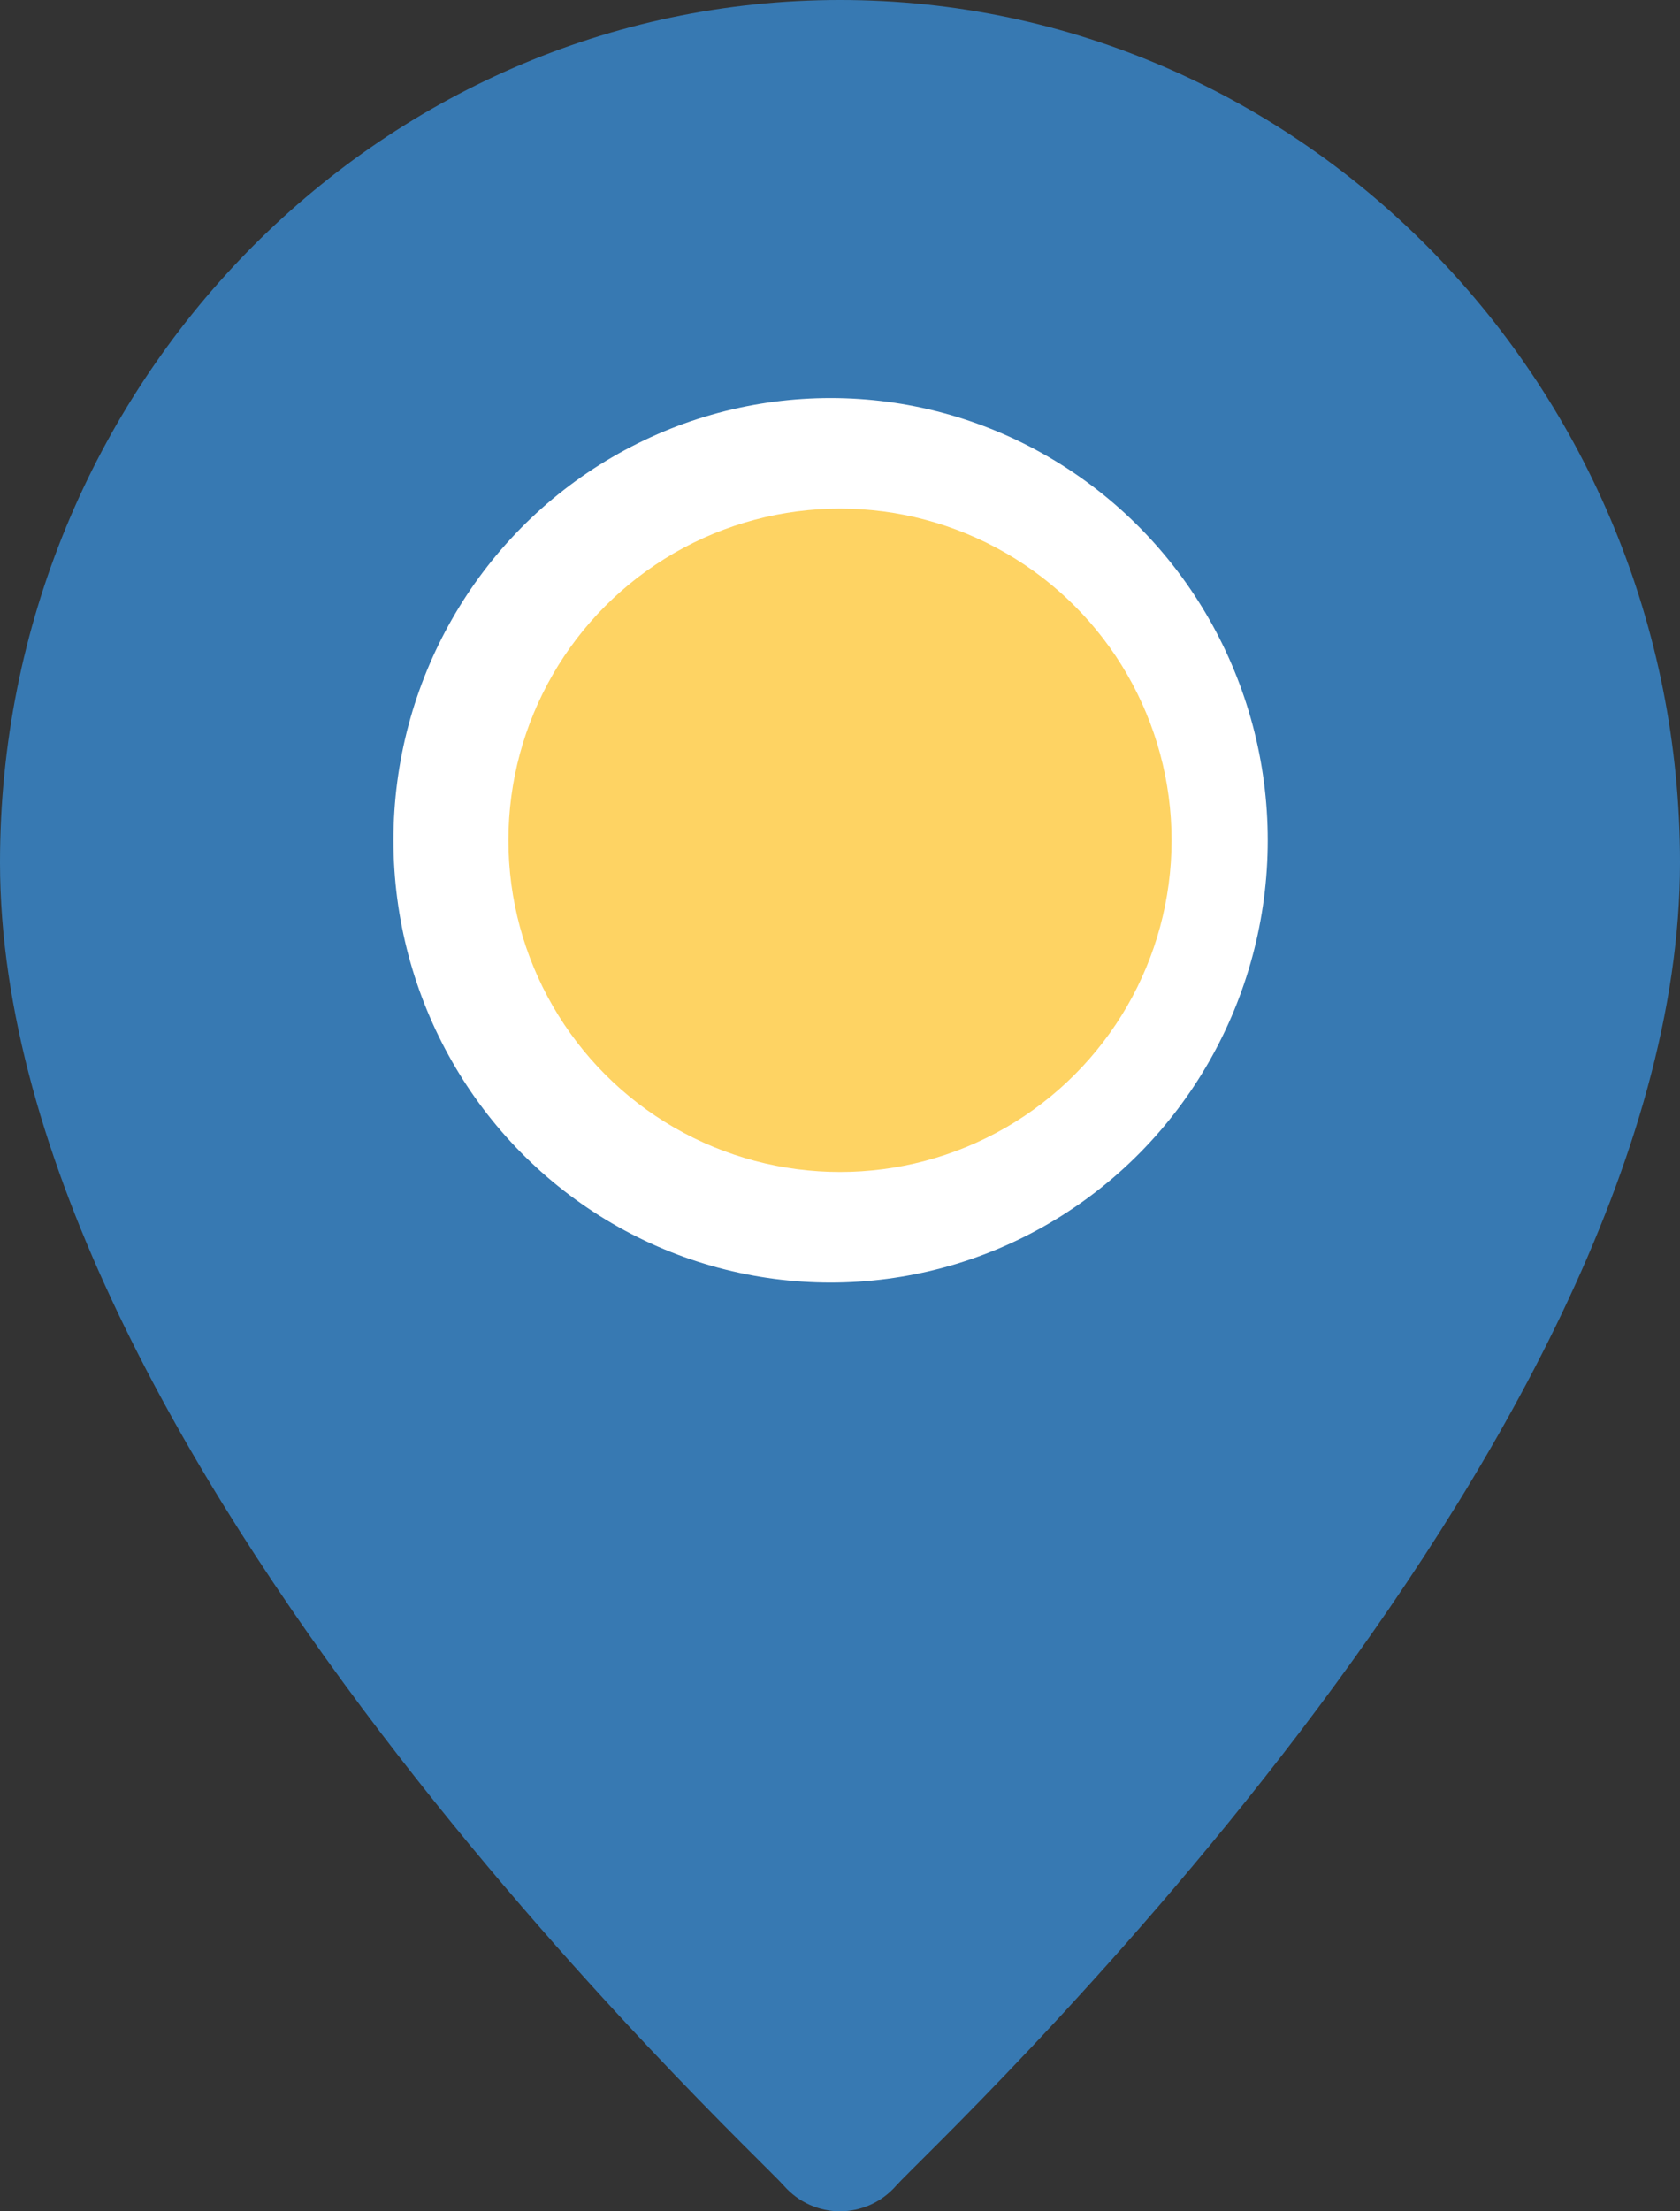
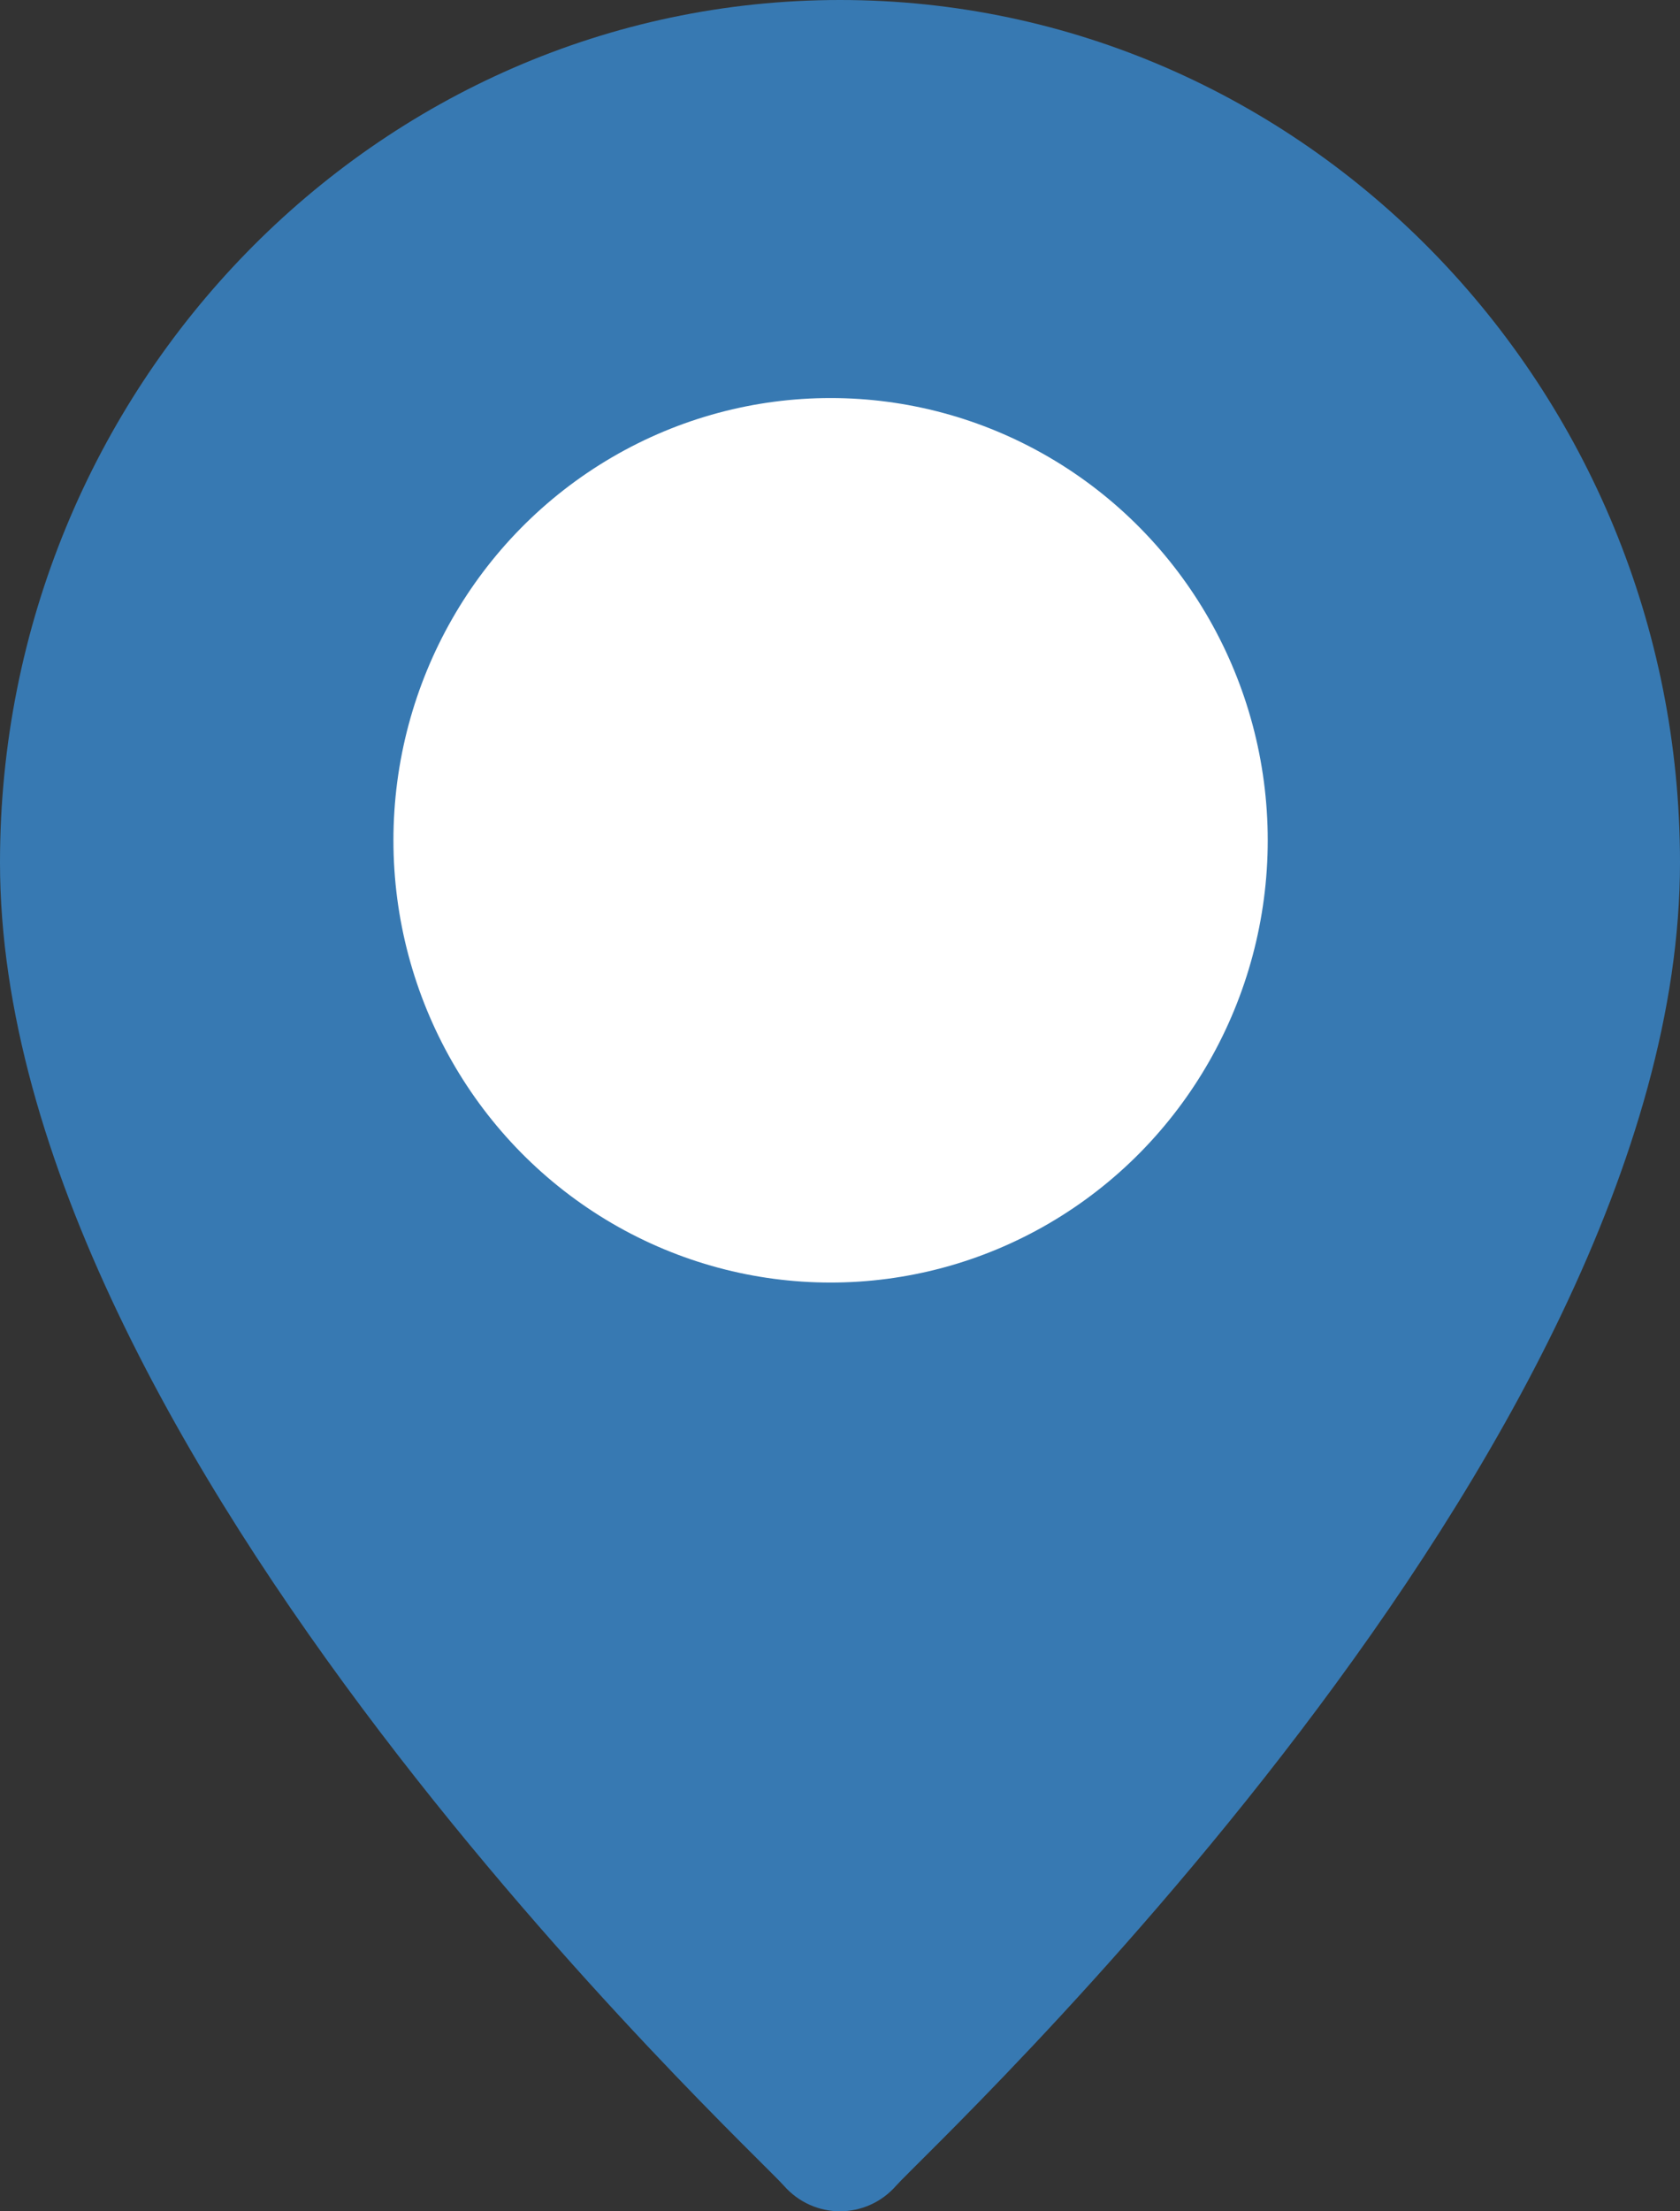
<svg xmlns="http://www.w3.org/2000/svg" xmlns:ns1="http://sodipodi.sourceforge.net/DTD/sodipodi-0.dtd" xmlns:ns2="http://www.inkscape.org/namespaces/inkscape" width="38" height="50" viewBox="0 0 38 50" fill="none" version="1.1" id="svg1" ns1:docname="geo-yellow.svg" ns2:version="1.3.2 (091e20e, 2023-11-25, custom)">
  <rect x="0" y="0" width="38" height="50" fill="#333333" stroke="none" />
  <defs id="defs1" />
  <ns1:namedview id="namedview1" pagecolor="#ffffff" bordercolor="#000000" borderopacity="0.25" ns2:showpageshadow="2" ns2:pageopacity="0.0" ns2:pagecheckerboard="0" ns2:deskcolor="#d1d1d1" ns2:zoom="15.54" ns2:cx="18.983269" ns2:cy="25" ns2:window-width="1920" ns2:window-height="991" ns2:window-x="-9" ns2:window-y="-9" ns2:window-maximized="1" ns2:current-layer="svg1" />
-   <path d="M 19,0 C 8.523,0 0,8.748 0,19.501 c 0,13.345 17.003,29.089 17.727,29.916 0.68,0.777 1.867,0.776 2.546,0 C 20.997,48.59 38,32.846 38,19.501 38,8.748 29.477,0 19,0 Z" fill="#3998e8" fill-opacity="0.7" id="path1" />
+   <path d="M 19,0 C 8.523,0 0,8.748 0,19.501 c 0,13.345 17.003,29.089 17.727,29.916 0.68,0.777 1.867,0.776 2.546,0 C 20.997,48.59 38,32.846 38,19.501 38,8.748 29.477,0 19,0 " fill="#3998e8" fill-opacity="0.7" id="path1" />
  <ellipse cx="18.787" cy="19" rx="9.888" ry="10" fill="#ffffff" id="ellipse1" />
-   <circle cx="19" cy="19" r="7.5" fill="#fed363" id="circle1" />
</svg>